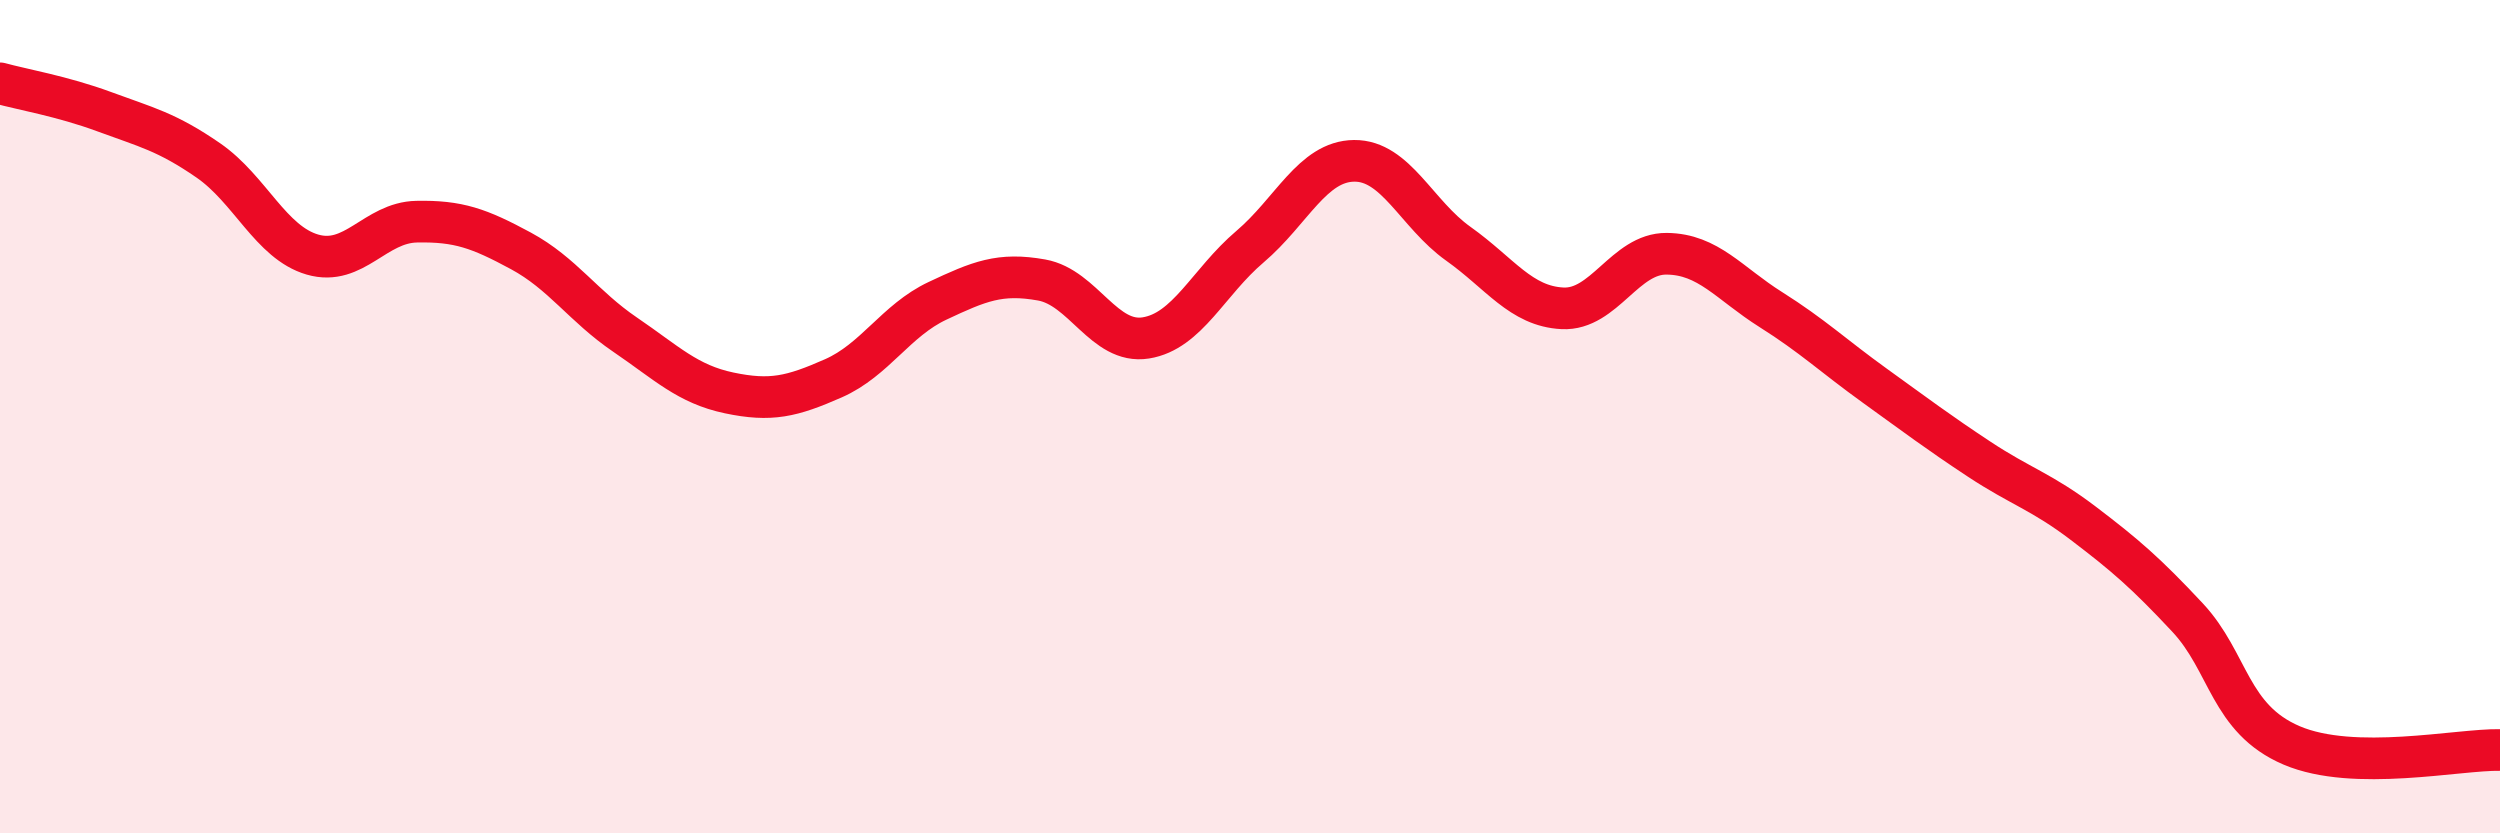
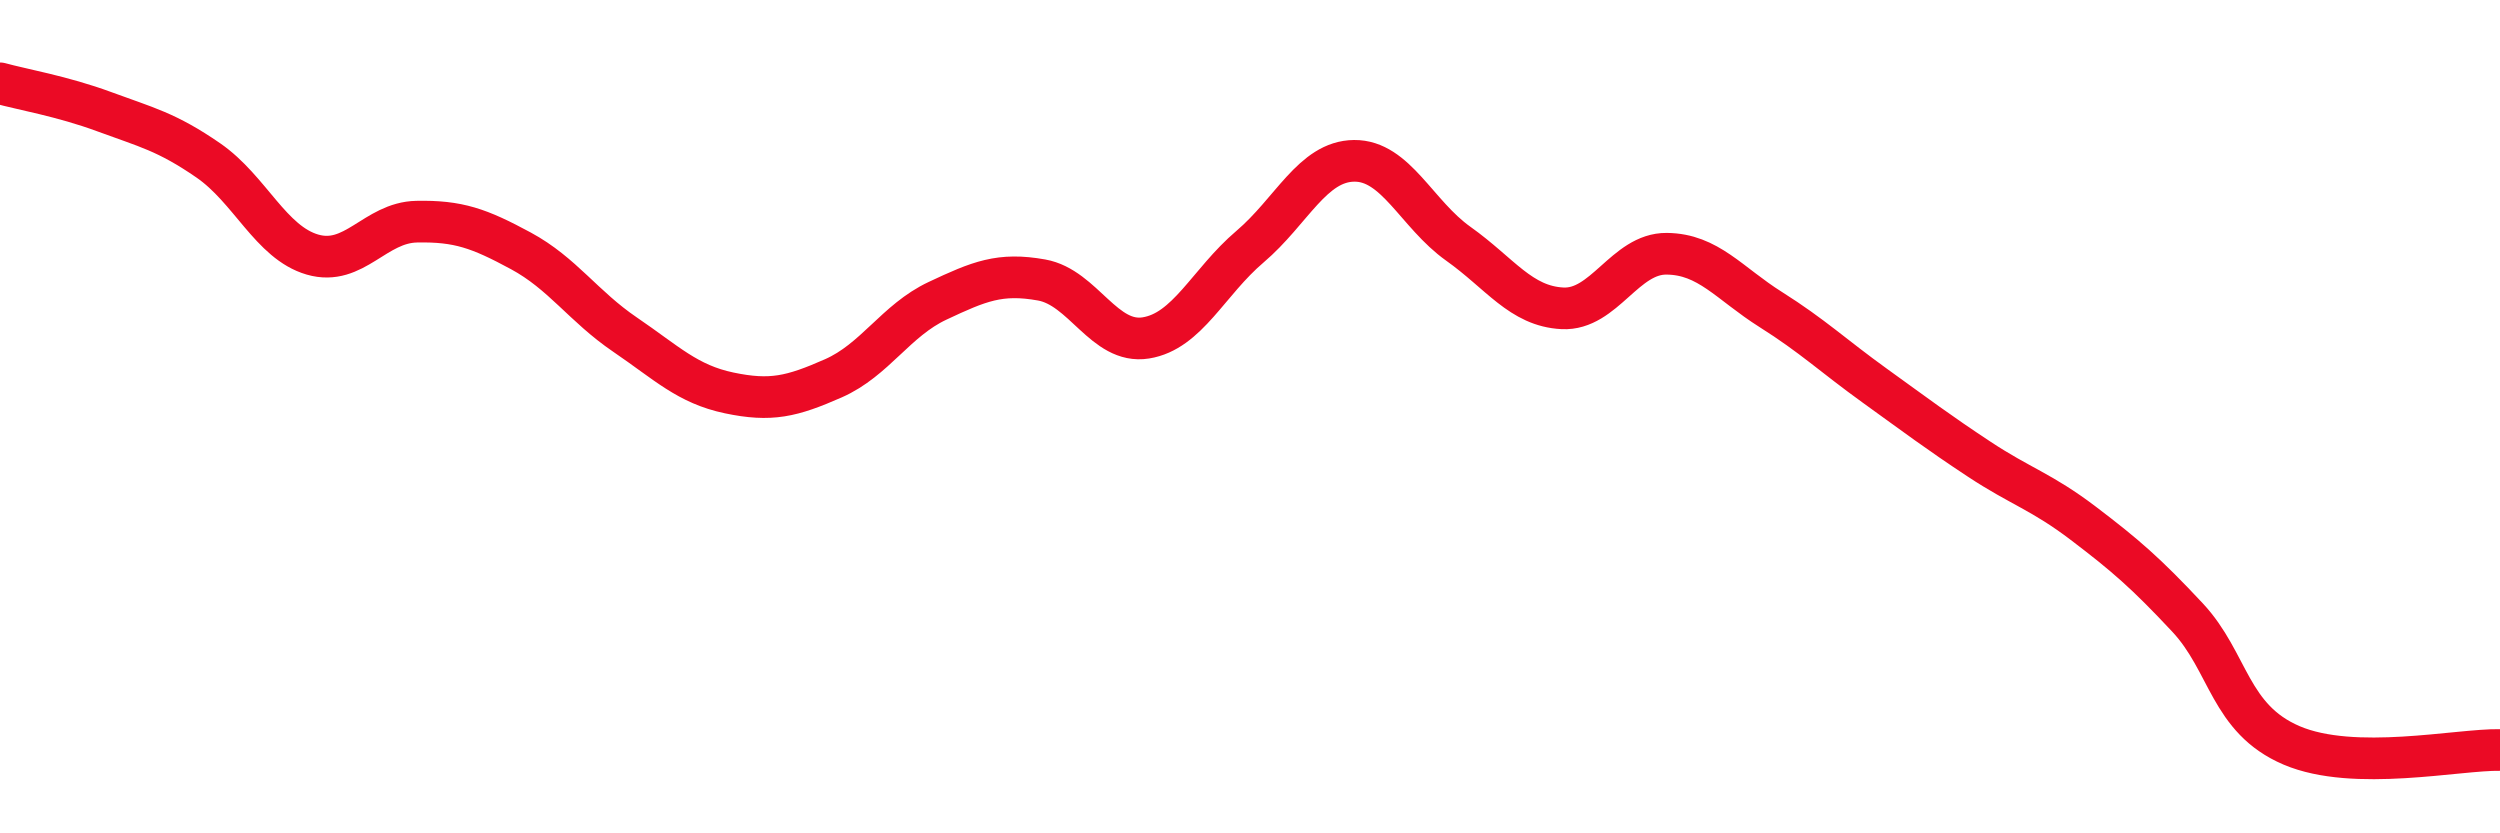
<svg xmlns="http://www.w3.org/2000/svg" width="60" height="20" viewBox="0 0 60 20">
-   <path d="M 0,2 C 0.5,2.14 1.5,2.31 2.5,2.68 C 3.5,3.05 4,3.16 5,3.85 C 6,4.54 6.5,5.82 7.5,6.11 C 8.5,6.4 9,5.34 10,5.32 C 11,5.3 11.5,5.48 12.5,6.02 C 13.5,6.56 14,7.35 15,8.03 C 16,8.71 16.5,9.22 17.5,9.43 C 18.5,9.64 19,9.52 20,9.08 C 21,8.64 21.5,7.69 22.5,7.22 C 23.5,6.75 24,6.54 25,6.72 C 26,6.9 26.5,8.27 27.5,8.11 C 28.5,7.95 29,6.77 30,5.92 C 31,5.07 31.5,3.87 32.5,3.86 C 33.5,3.85 34,5.14 35,5.85 C 36,6.56 36.5,7.35 37.5,7.4 C 38.5,7.45 39,6.08 40,6.09 C 41,6.1 41.5,6.8 42.5,7.43 C 43.5,8.06 44,8.54 45,9.26 C 46,9.98 46.5,10.36 47.5,11.02 C 48.5,11.68 49,11.8 50,12.56 C 51,13.32 51.5,13.75 52.5,14.82 C 53.5,15.89 53.5,17.25 55,17.89 C 56.5,18.53 59,17.98 60,18L60 20L0 20Z" fill="#EB0A25" opacity="0.1" stroke-linecap="round" stroke-linejoin="round" />
  <path d="M 0,2 C 0.5,2.14 1.5,2.31 2.5,2.68 C 3.5,3.05 4,3.16 5,3.85 C 6,4.54 6.5,5.82 7.5,6.11 C 8.5,6.4 9,5.34 10,5.32 C 11,5.3 11.5,5.48 12.5,6.02 C 13.5,6.56 14,7.35 15,8.03 C 16,8.71 16.5,9.22 17.5,9.43 C 18.5,9.64 19,9.52 20,9.08 C 21,8.64 21.5,7.69 22.5,7.22 C 23.5,6.75 24,6.54 25,6.72 C 26,6.9 26.5,8.27 27.5,8.11 C 28.5,7.95 29,6.77 30,5.92 C 31,5.07 31.5,3.87 32.5,3.86 C 33.5,3.85 34,5.14 35,5.85 C 36,6.56 36.5,7.35 37.5,7.4 C 38.5,7.45 39,6.08 40,6.09 C 41,6.1 41.5,6.8 42.5,7.43 C 43.5,8.06 44,8.54 45,9.26 C 46,9.98 46.5,10.36 47.5,11.02 C 48.5,11.68 49,11.8 50,12.56 C 51,13.32 51.5,13.75 52.5,14.82 C 53.5,15.89 53.5,17.25 55,17.89 C 56.5,18.53 59,17.98 60,18" stroke="#EB0A25" stroke-width="1" fill="none" stroke-linecap="round" stroke-linejoin="round" />
</svg>